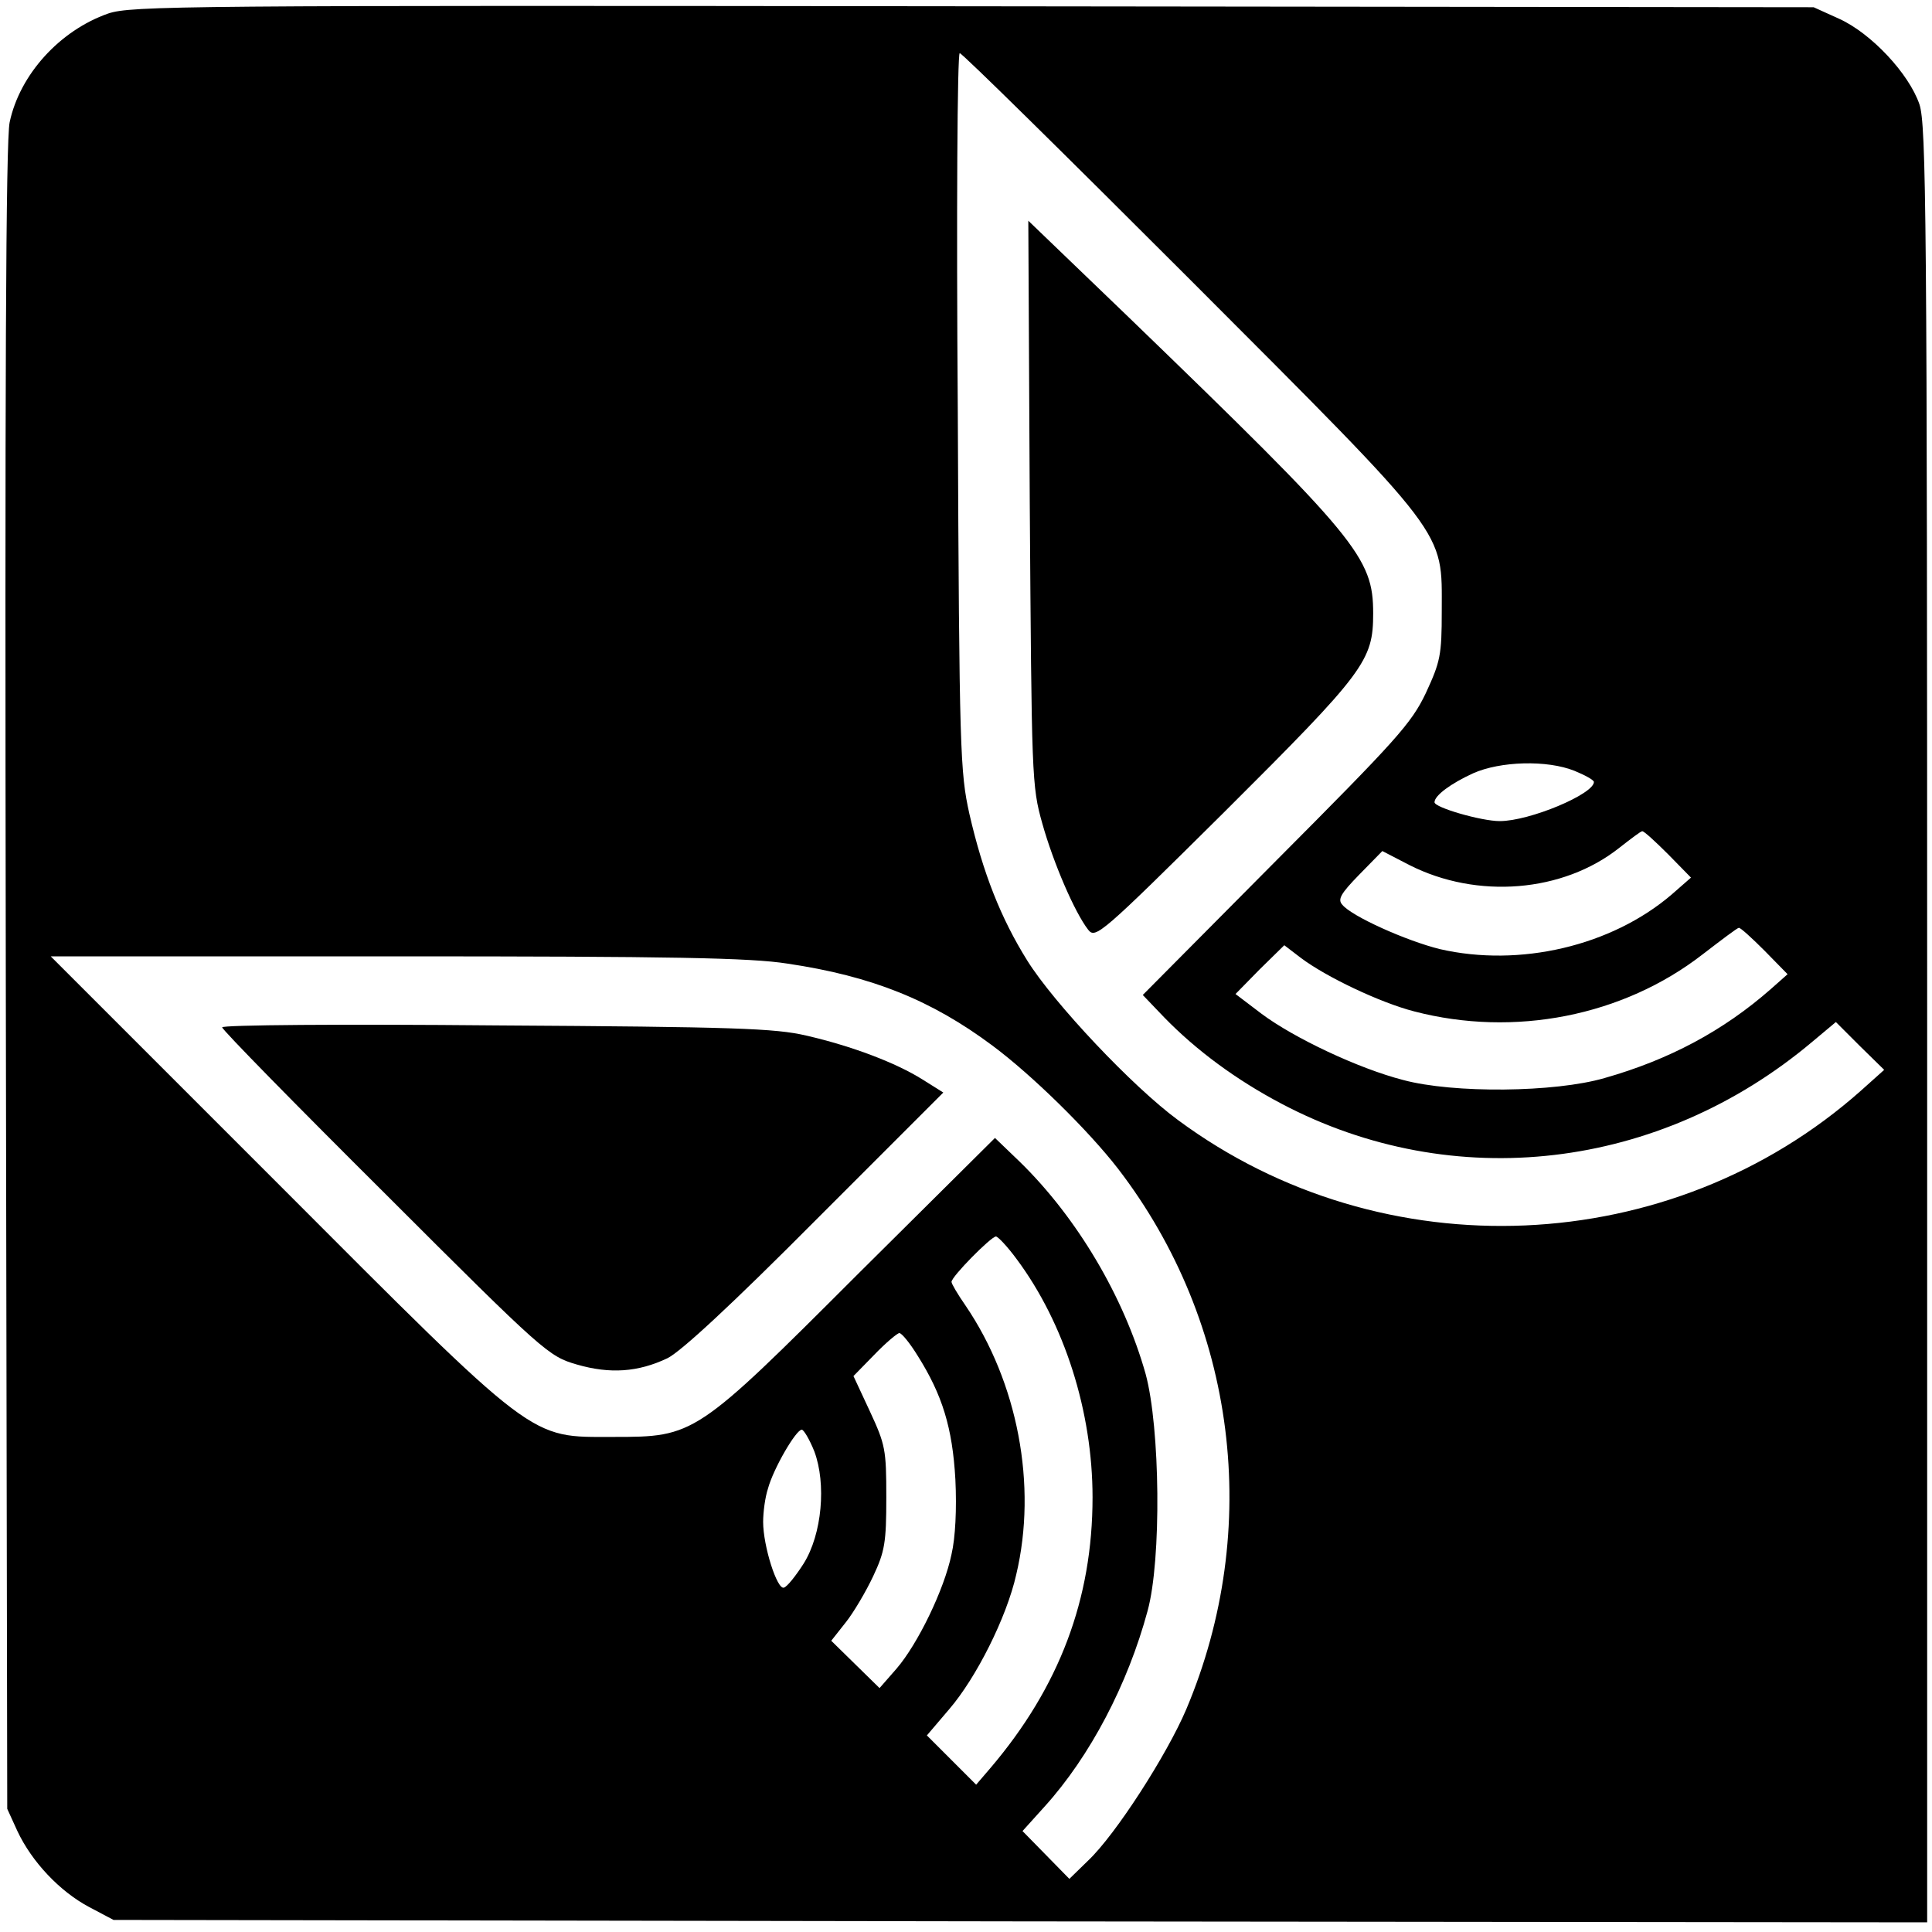
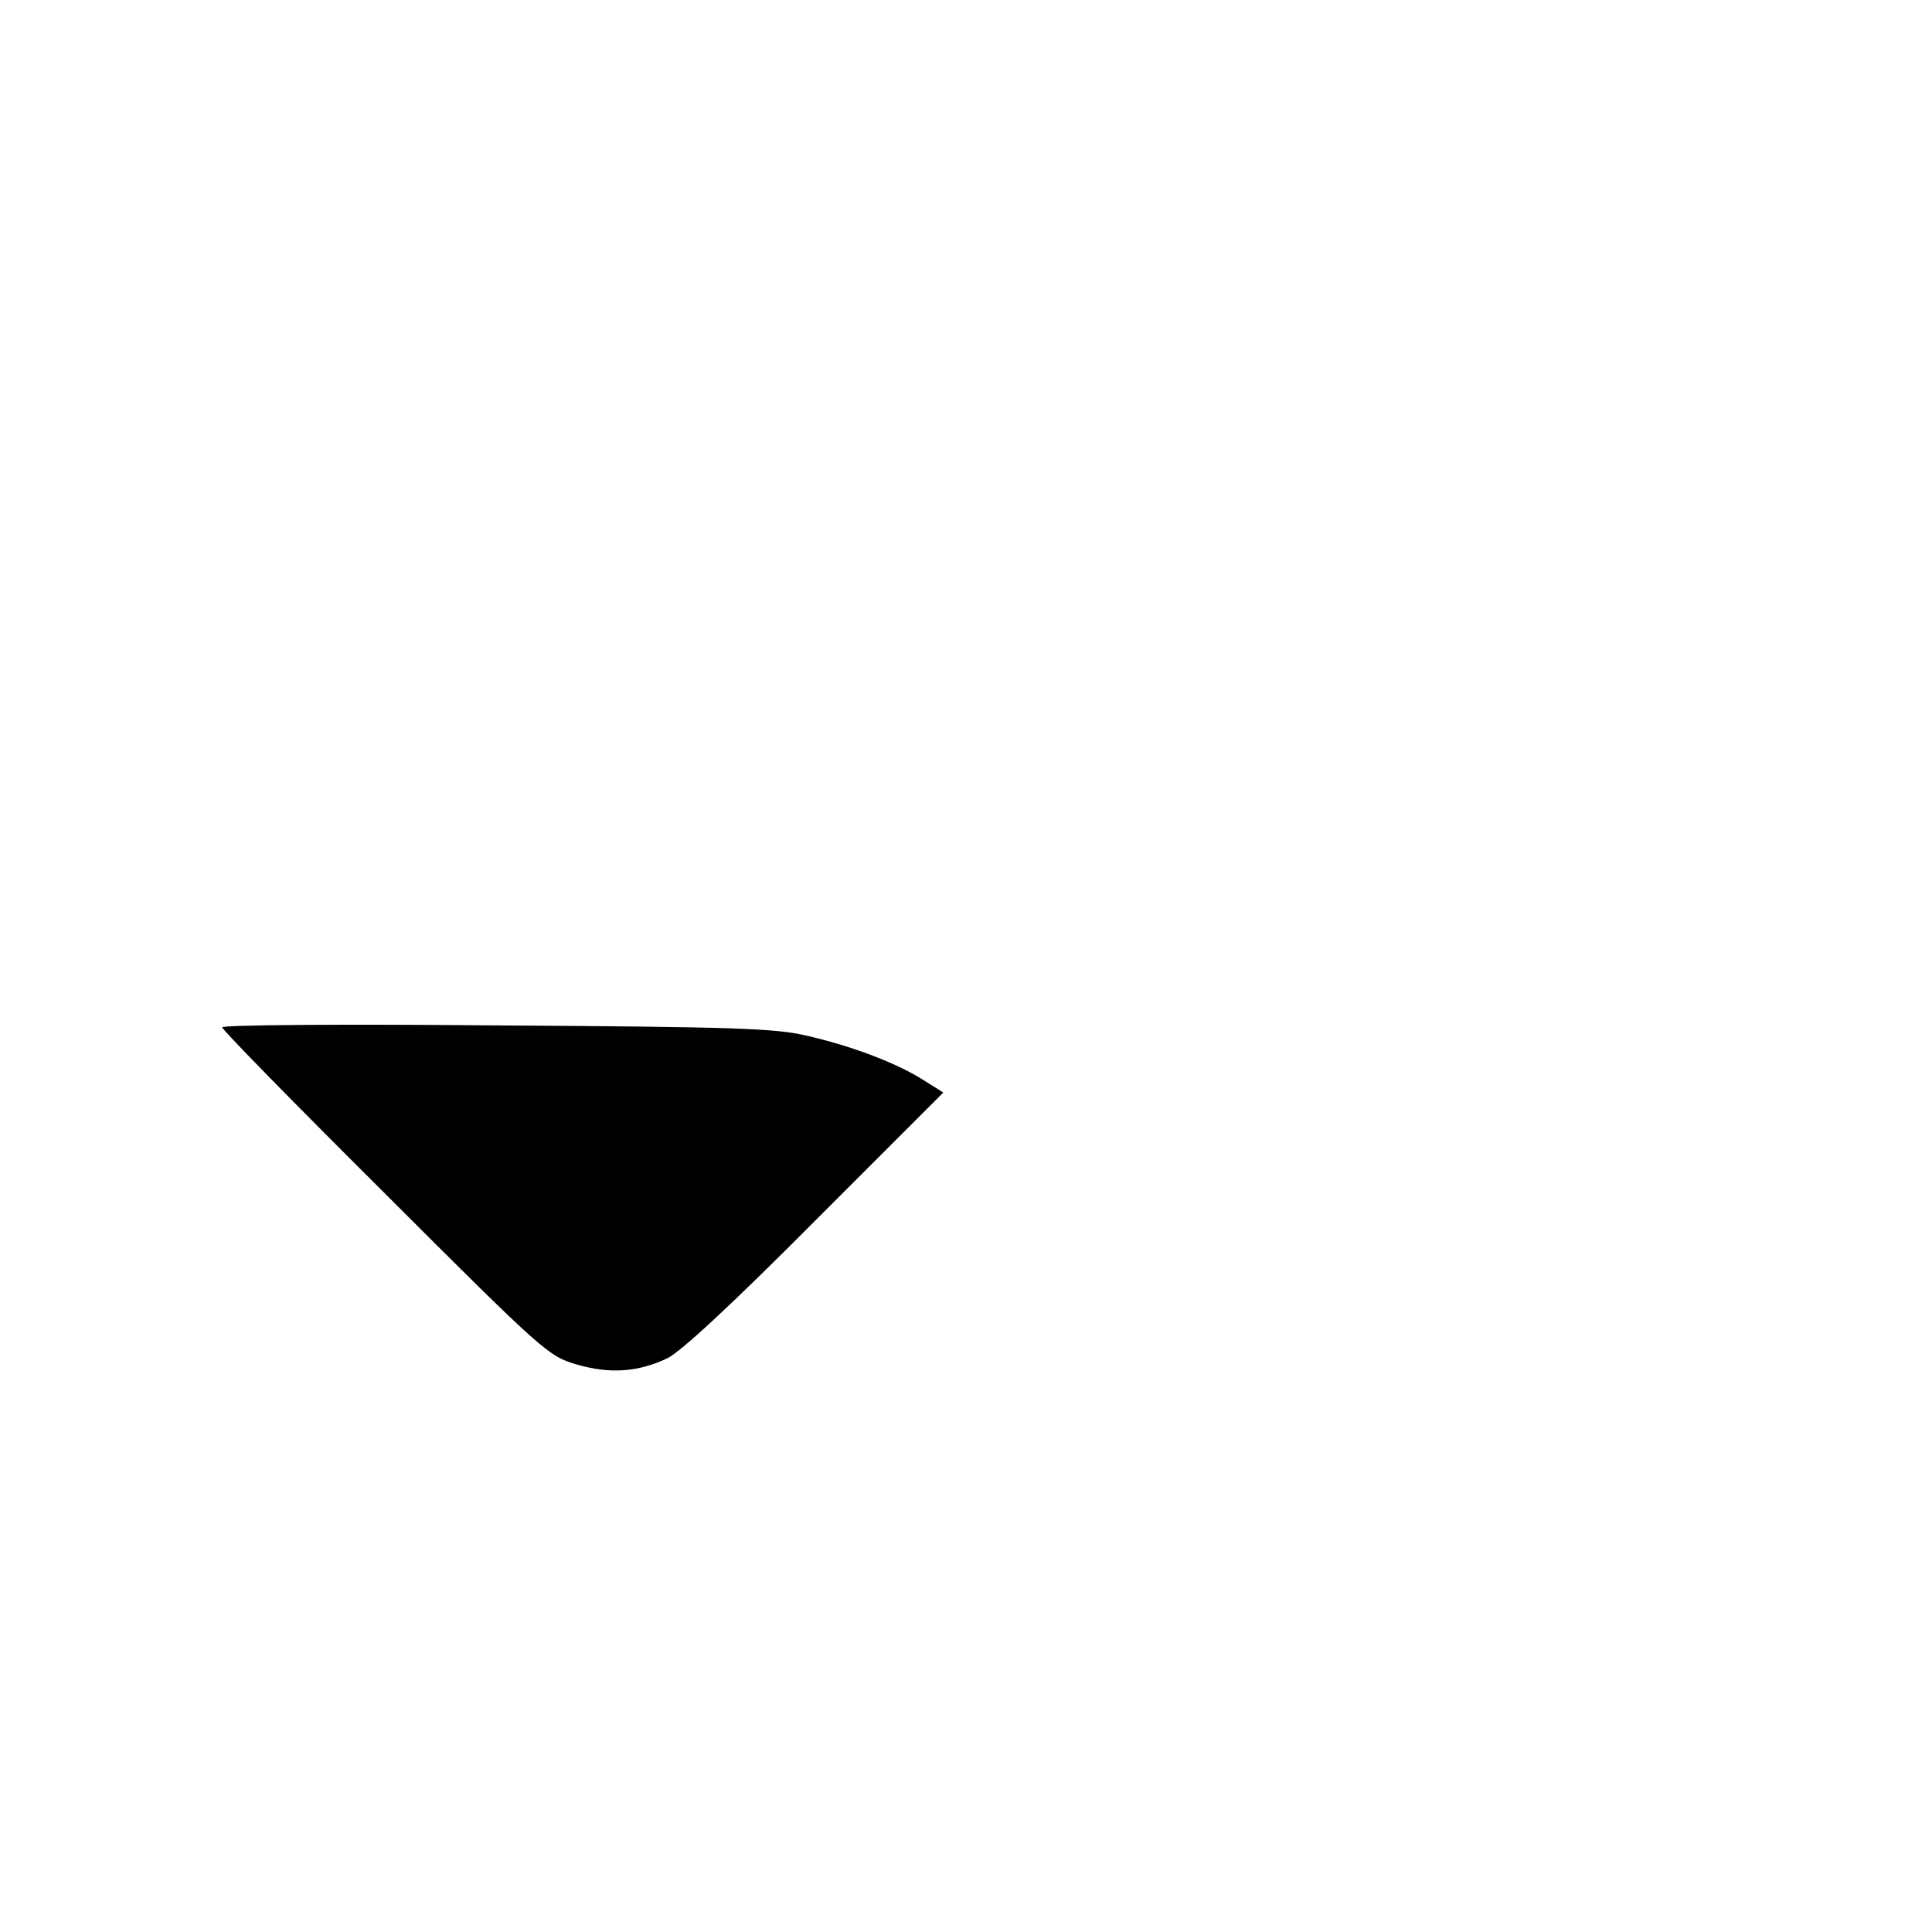
<svg xmlns="http://www.w3.org/2000/svg" version="1.0" width="400pt" height="400pt" viewBox="0 0 400 400" preserveAspectRatio="xMidYMid meet">
  <g transform="translate(0,400) scale(0.1,-0.1)" fill="#000000" stroke="none">
-     <path d="M224 3972 c-100 -35 -183 -126 -204 -225 -8 -37 -10 -542 -8 -1772 l3 -1720 21 -46 c30 -64 88 -125 148 -157 l51 -27 1878 -3 1877 -2 0 1858 c0 1680 -2 1863 -16 1906 -22 64 -100 147 -166 177 l-53 24 -1740 2 c-1641 2 -1743 1 -1791 -15z m2238 -549 c542 -543 523 -518 523 -688 0 -92 -3 -105 -33 -170 -30 -63 -61 -97 -310 -347 l-276 -278 44 -46 c67 -69 150 -130 243 -179 356 -188 783 -138 1099 128 l49 41 50 -50 50 -49 -48 -43 c-393 -349 -990 -375 -1414 -61 -94 69 -257 242 -312 330 -55 88 -92 182 -120 304 -19 86 -21 126 -24 833 -3 408 -1 742 4 742 5 0 218 -210 475 -467z m798 -1019 c22 -9 40 -19 40 -23 0 -25 -133 -81 -195 -81 -38 0 -135 28 -135 39 0 14 34 39 80 60 56 25 153 28 210 5z m194 -173 l47 -48 -40 -35 c-125 -107 -315 -151 -480 -113 -69 17 -183 68 -202 92 -10 11 -3 23 35 62 l48 49 56 -29 c140 -71 318 -57 435 36 23 18 44 34 47 34 3 1 27 -21 54 -48z m199 -199 l48 -49 -35 -31 c-98 -86 -210 -146 -344 -184 -103 -30 -313 -32 -417 -4 -93 24 -226 87 -293 137 l-54 41 50 51 51 50 34 -26 c53 -40 165 -93 235 -111 207 -54 432 -10 597 118 39 30 72 55 75 55 3 1 27 -21 53 -47z m-2023 -27 c176 -26 299 -76 425 -170 82 -61 199 -176 260 -255 245 -319 299 -745 141 -1119 -40 -94 -146 -259 -203 -313 l-39 -38 -48 49 -49 50 46 51 c94 104 172 253 213 405 29 106 26 379 -4 490 -45 160 -142 324 -261 440 l-51 49 -283 -281 c-337 -337 -339 -338 -507 -338 -176 0 -154 -17 -700 530 l-465 465 715 0 c572 0 734 -3 810 -15z m475 -612 c99 -133 157 -316 157 -493 0 -211 -69 -393 -211 -560 l-30 -35 -51 51 -51 51 46 54 c56 65 119 190 139 279 44 185 3 398 -105 557 -16 23 -29 45 -29 49 0 11 82 94 92 94 4 0 24 -21 43 -47z m-205 -200 c51 -81 72 -149 78 -256 3 -61 0 -121 -8 -155 -15 -73 -70 -186 -114 -237 l-35 -40 -50 49 -50 49 30 38 c16 20 42 64 57 96 24 51 27 70 27 163 0 99 -2 109 -34 178 l-34 73 43 44 c24 25 48 45 52 45 5 0 22 -21 38 -47z m-214 -198 c25 -67 16 -171 -22 -232 -16 -25 -34 -48 -41 -50 -14 -5 -43 86 -43 136 0 20 4 51 10 69 11 41 58 122 70 122 4 0 16 -20 26 -45z" />
-     <path d="M2132 2959 c4 -569 4 -586 26 -664 23 -82 67 -184 95 -220 15 -19 26 -10 283 245 290 289 307 312 307 410 0 116 -32 155 -506 613 l-208 200 3 -584z" />
    <path d="M460 1873 c0 -5 152 -160 338 -345 329 -329 338 -336 396 -353 69 -20 127 -16 188 13 28 14 132 110 307 286 l264 264 -43 27 c-54 34 -145 69 -241 91 -64 15 -149 18 -641 21 -321 3 -568 1 -568 -4z" />
  </g>
</svg>